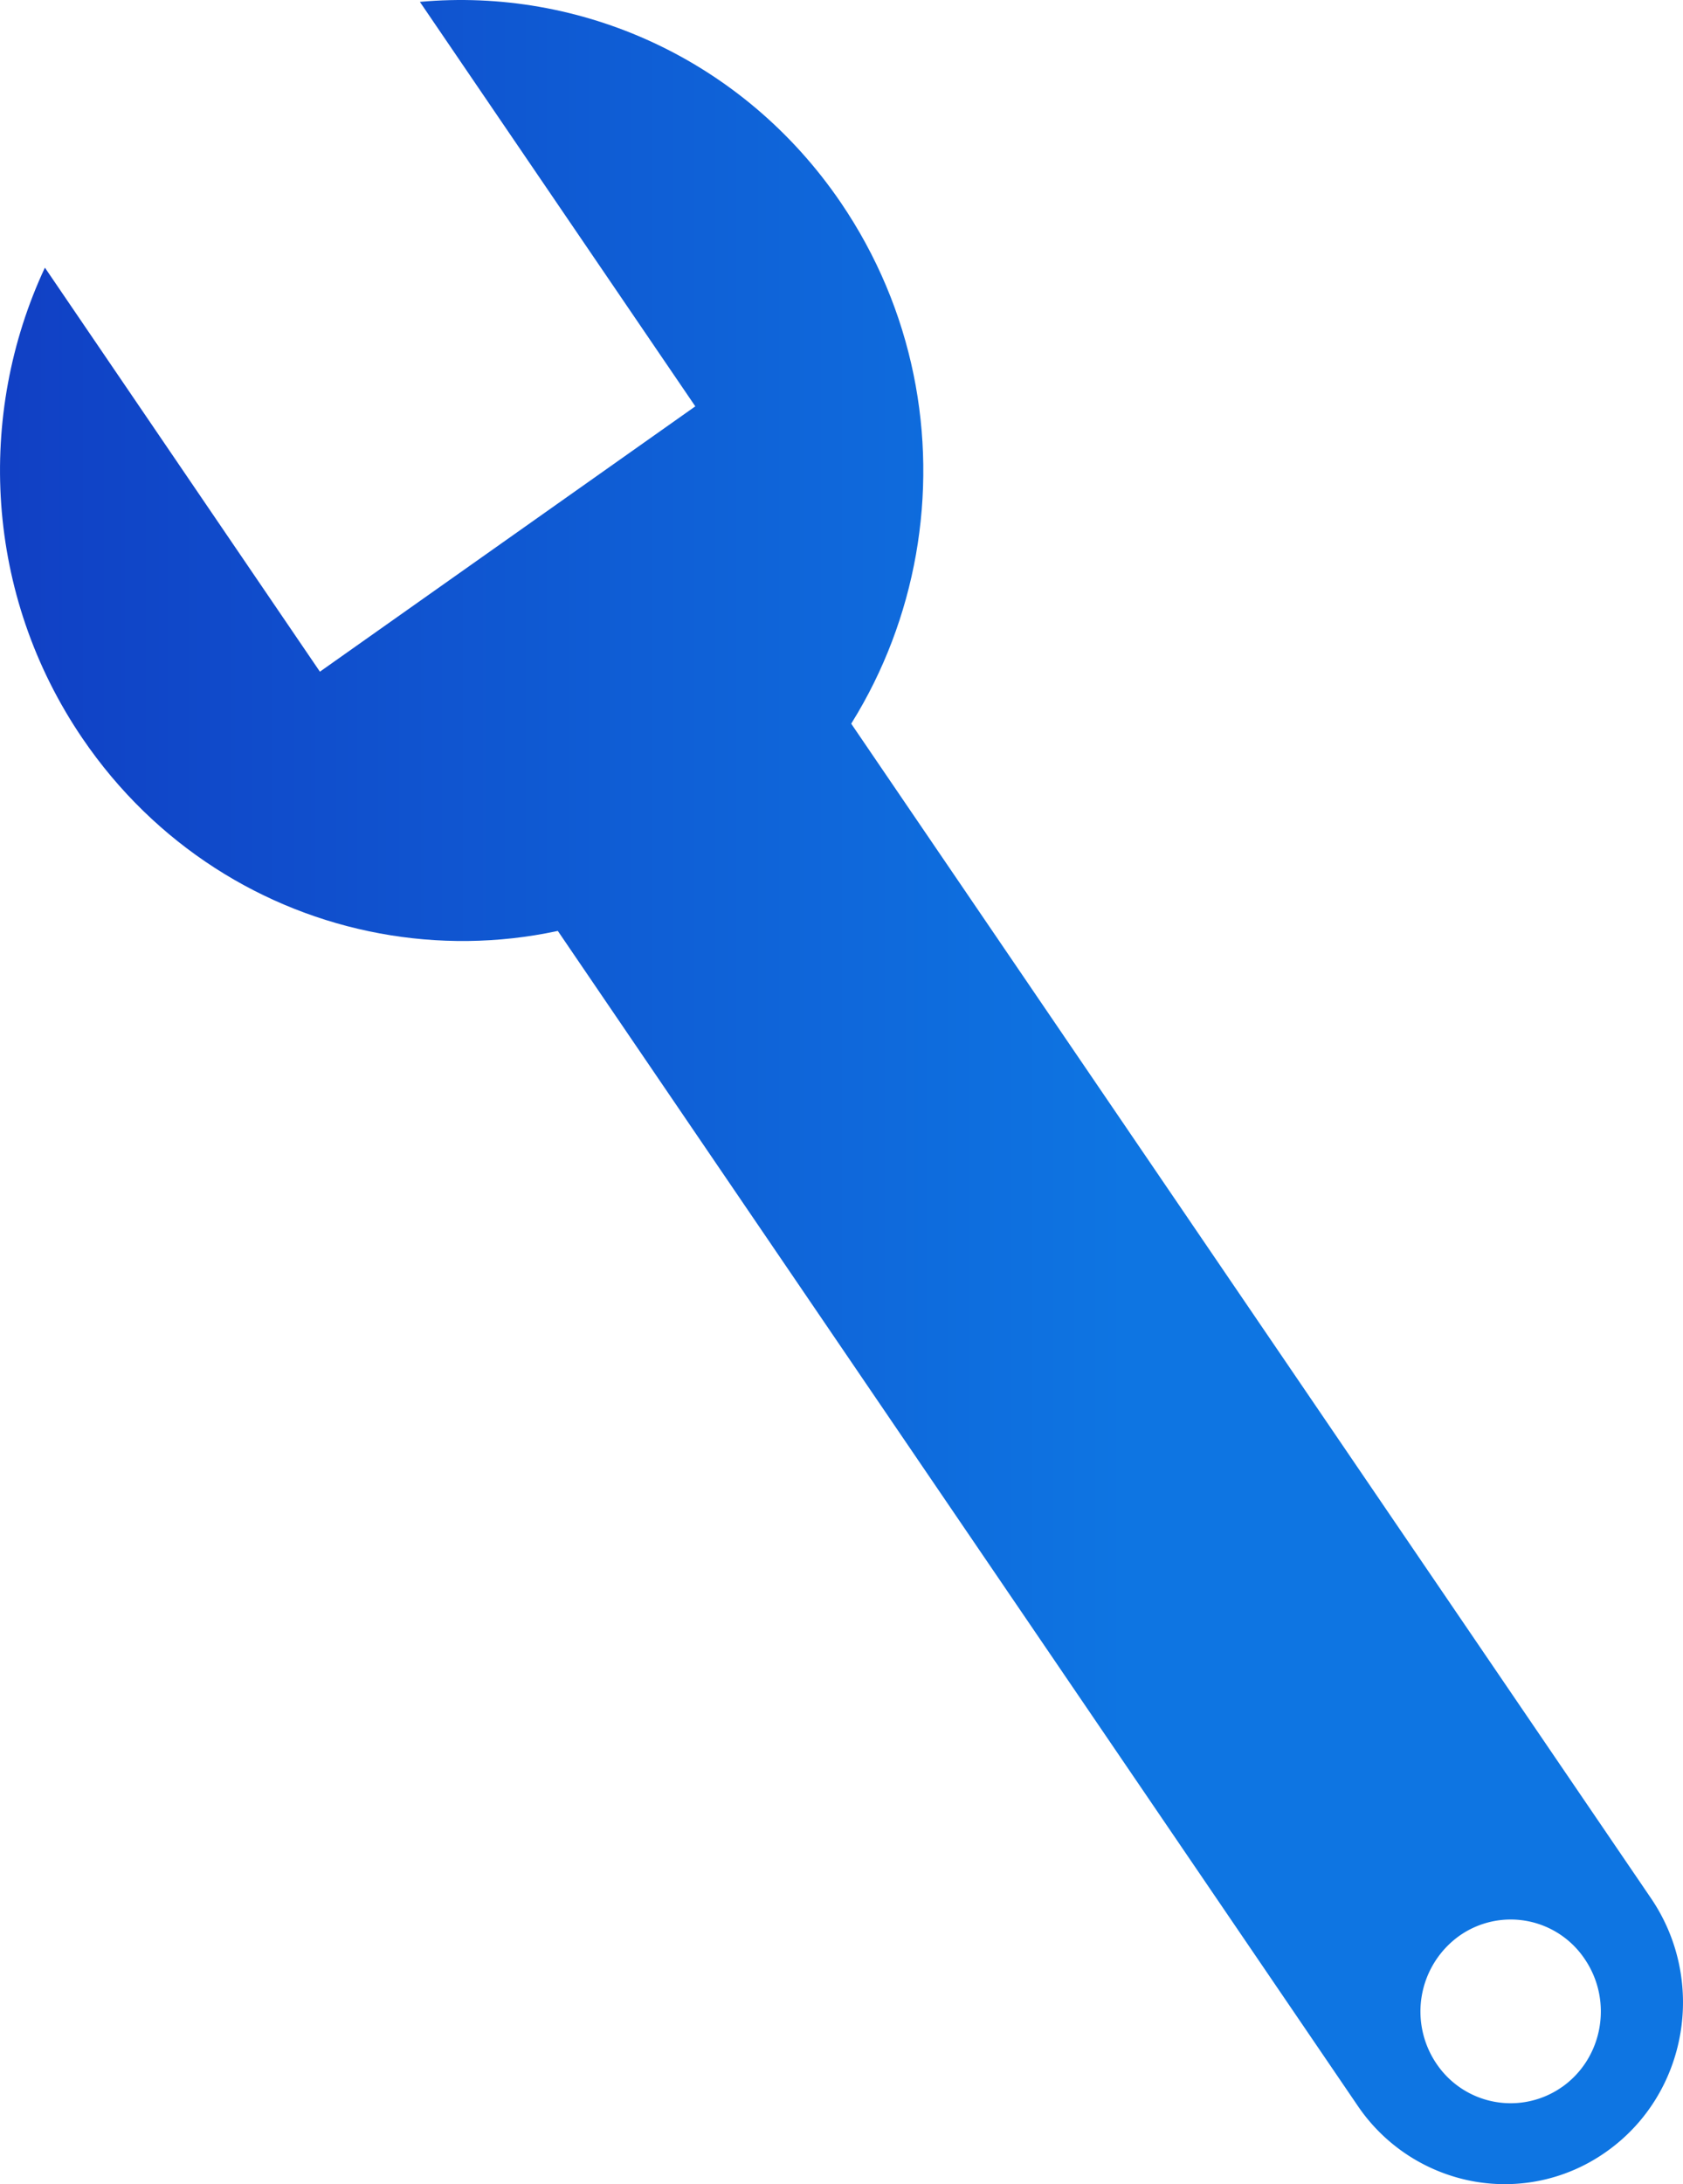
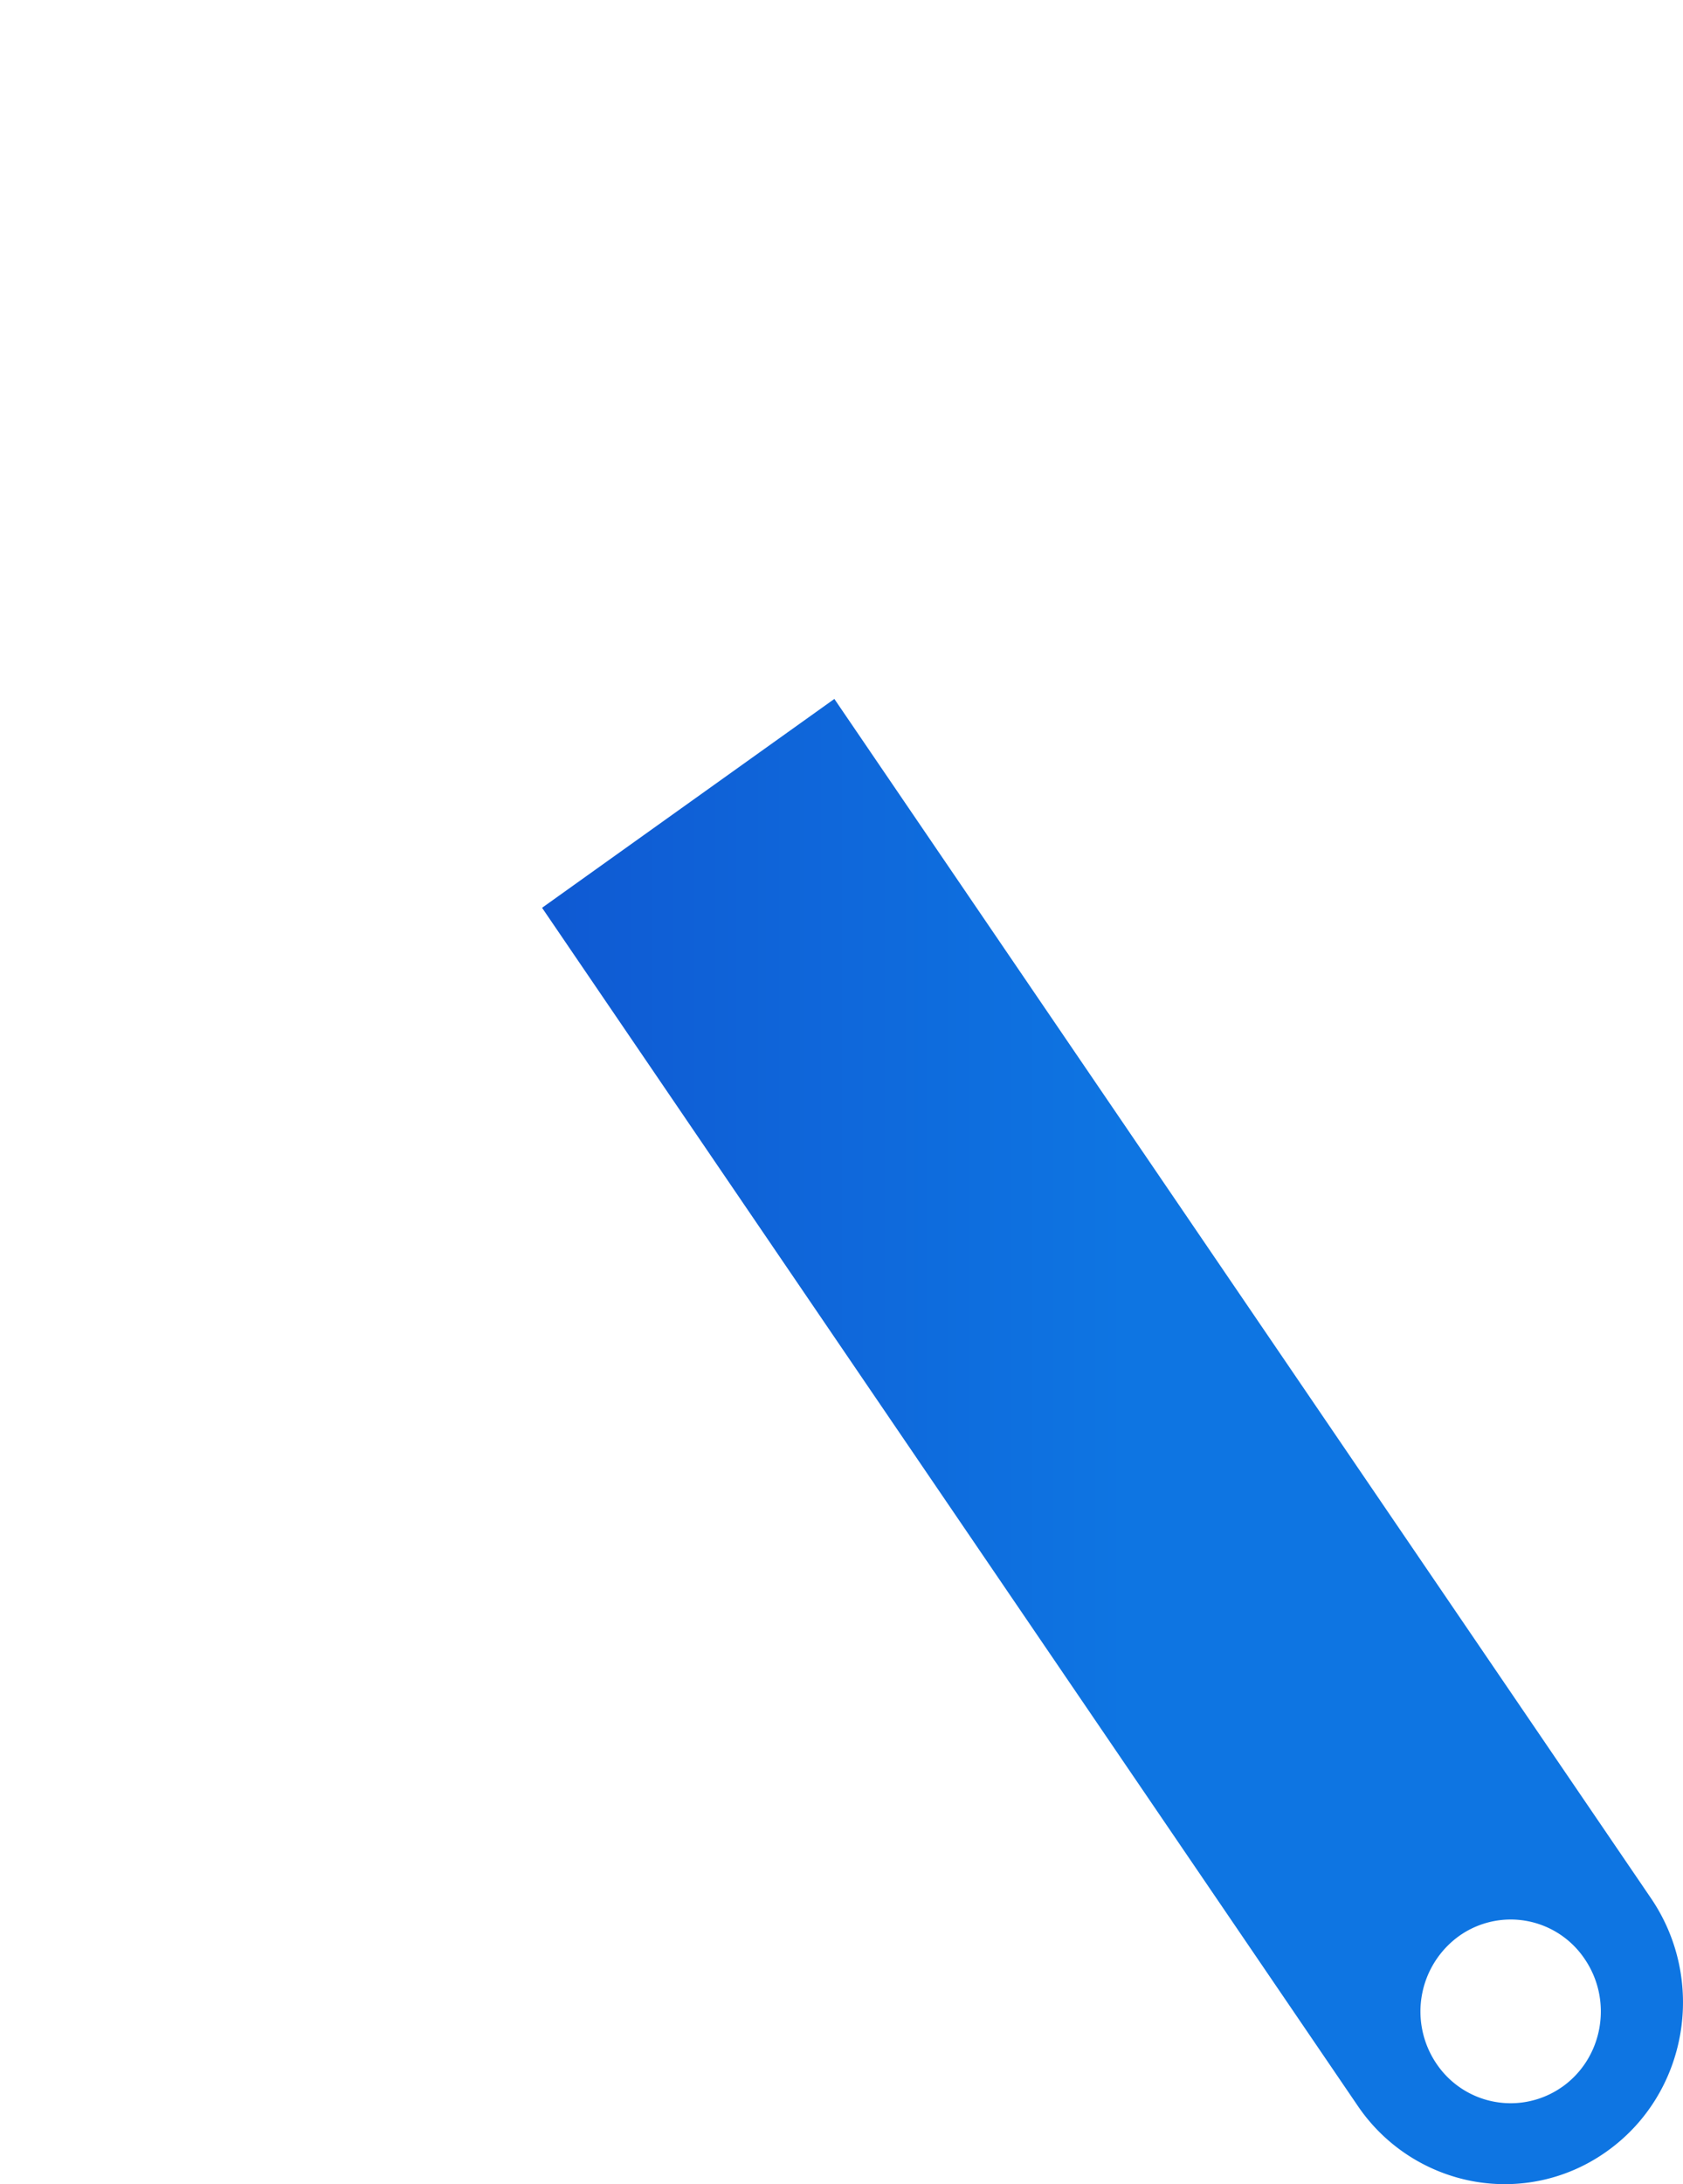
<svg xmlns="http://www.w3.org/2000/svg" width="37" height="48" fill="none">
  <path d="M18.343 15.36l17.953 26.356c1.237 1.819.803 4.312-.983 5.572-.89.63-1.95.83-2.937.647a3.926 3.926 0 01-2.529-1.66L11.917 19.95l6.426-4.59zm15.999 30.504c.898-.633 1.123-1.892.497-2.812a1.958 1.958 0 00-2.758-.508 2.044 2.044 0 00-.5 2.81 1.965 1.965 0 002.76.51z" fill="url(#paint0_linear_477_3609)" />
-   <path d="M1.813 16.227c3.197 4.695 9.524 5.863 14.125 2.614 4.604-3.252 5.744-9.694 2.546-14.39-2.159-3.167-5.738-4.73-9.253-4.41l6.055 8.889-8.253 5.831L.987 5.882c-1.512 3.235-1.324 7.187.826 10.345z" fill="url(#paint1_linear_477_3609)" />
  <defs>
    <linearGradient id="paint0_linear_477_3609" x1="-12.777" y1="24" x2="24.772" y2="24" gradientUnits="userSpaceOnUse">
      <stop stop-color="#1224B5" />
      <stop offset="1" stop-color="#0E75E2" />
    </linearGradient>
    <linearGradient id="paint1_linear_477_3609" x1="-12.777" y1="24" x2="24.772" y2="24" gradientUnits="userSpaceOnUse">
      <stop stop-color="#1224B5" />
      <stop offset="1" stop-color="#0E75E2" />
    </linearGradient>
  </defs>
</svg>